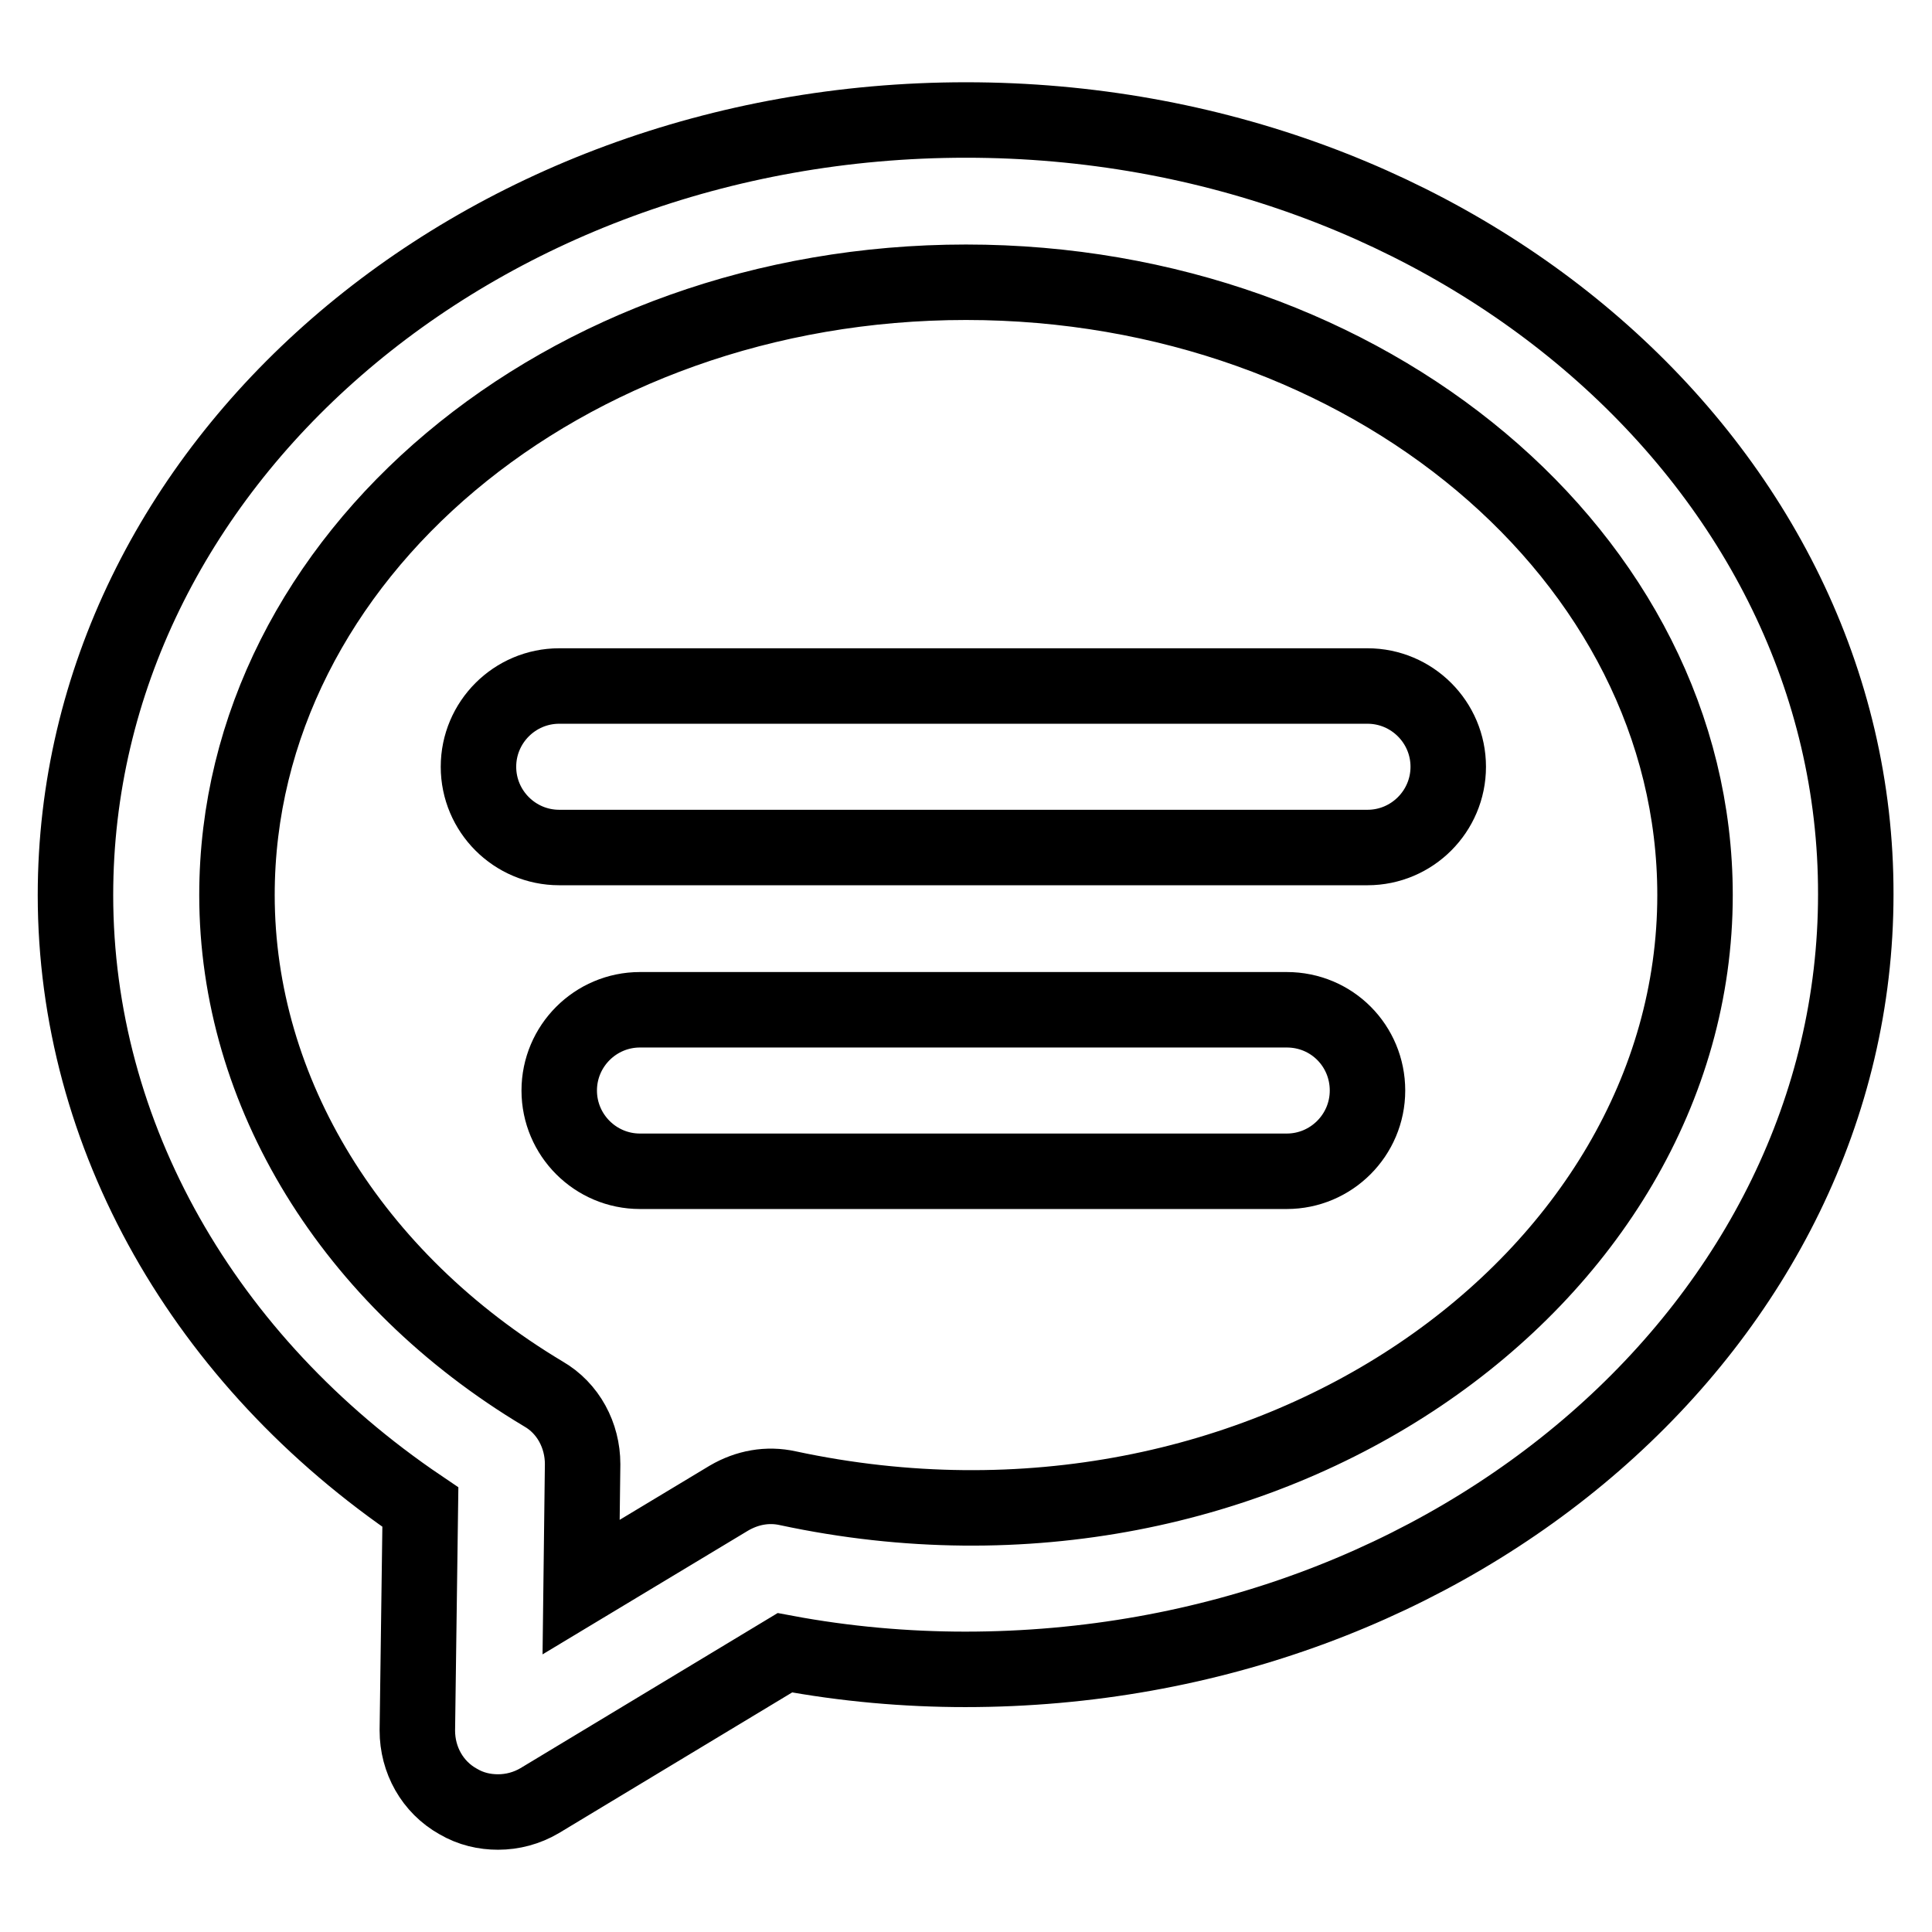
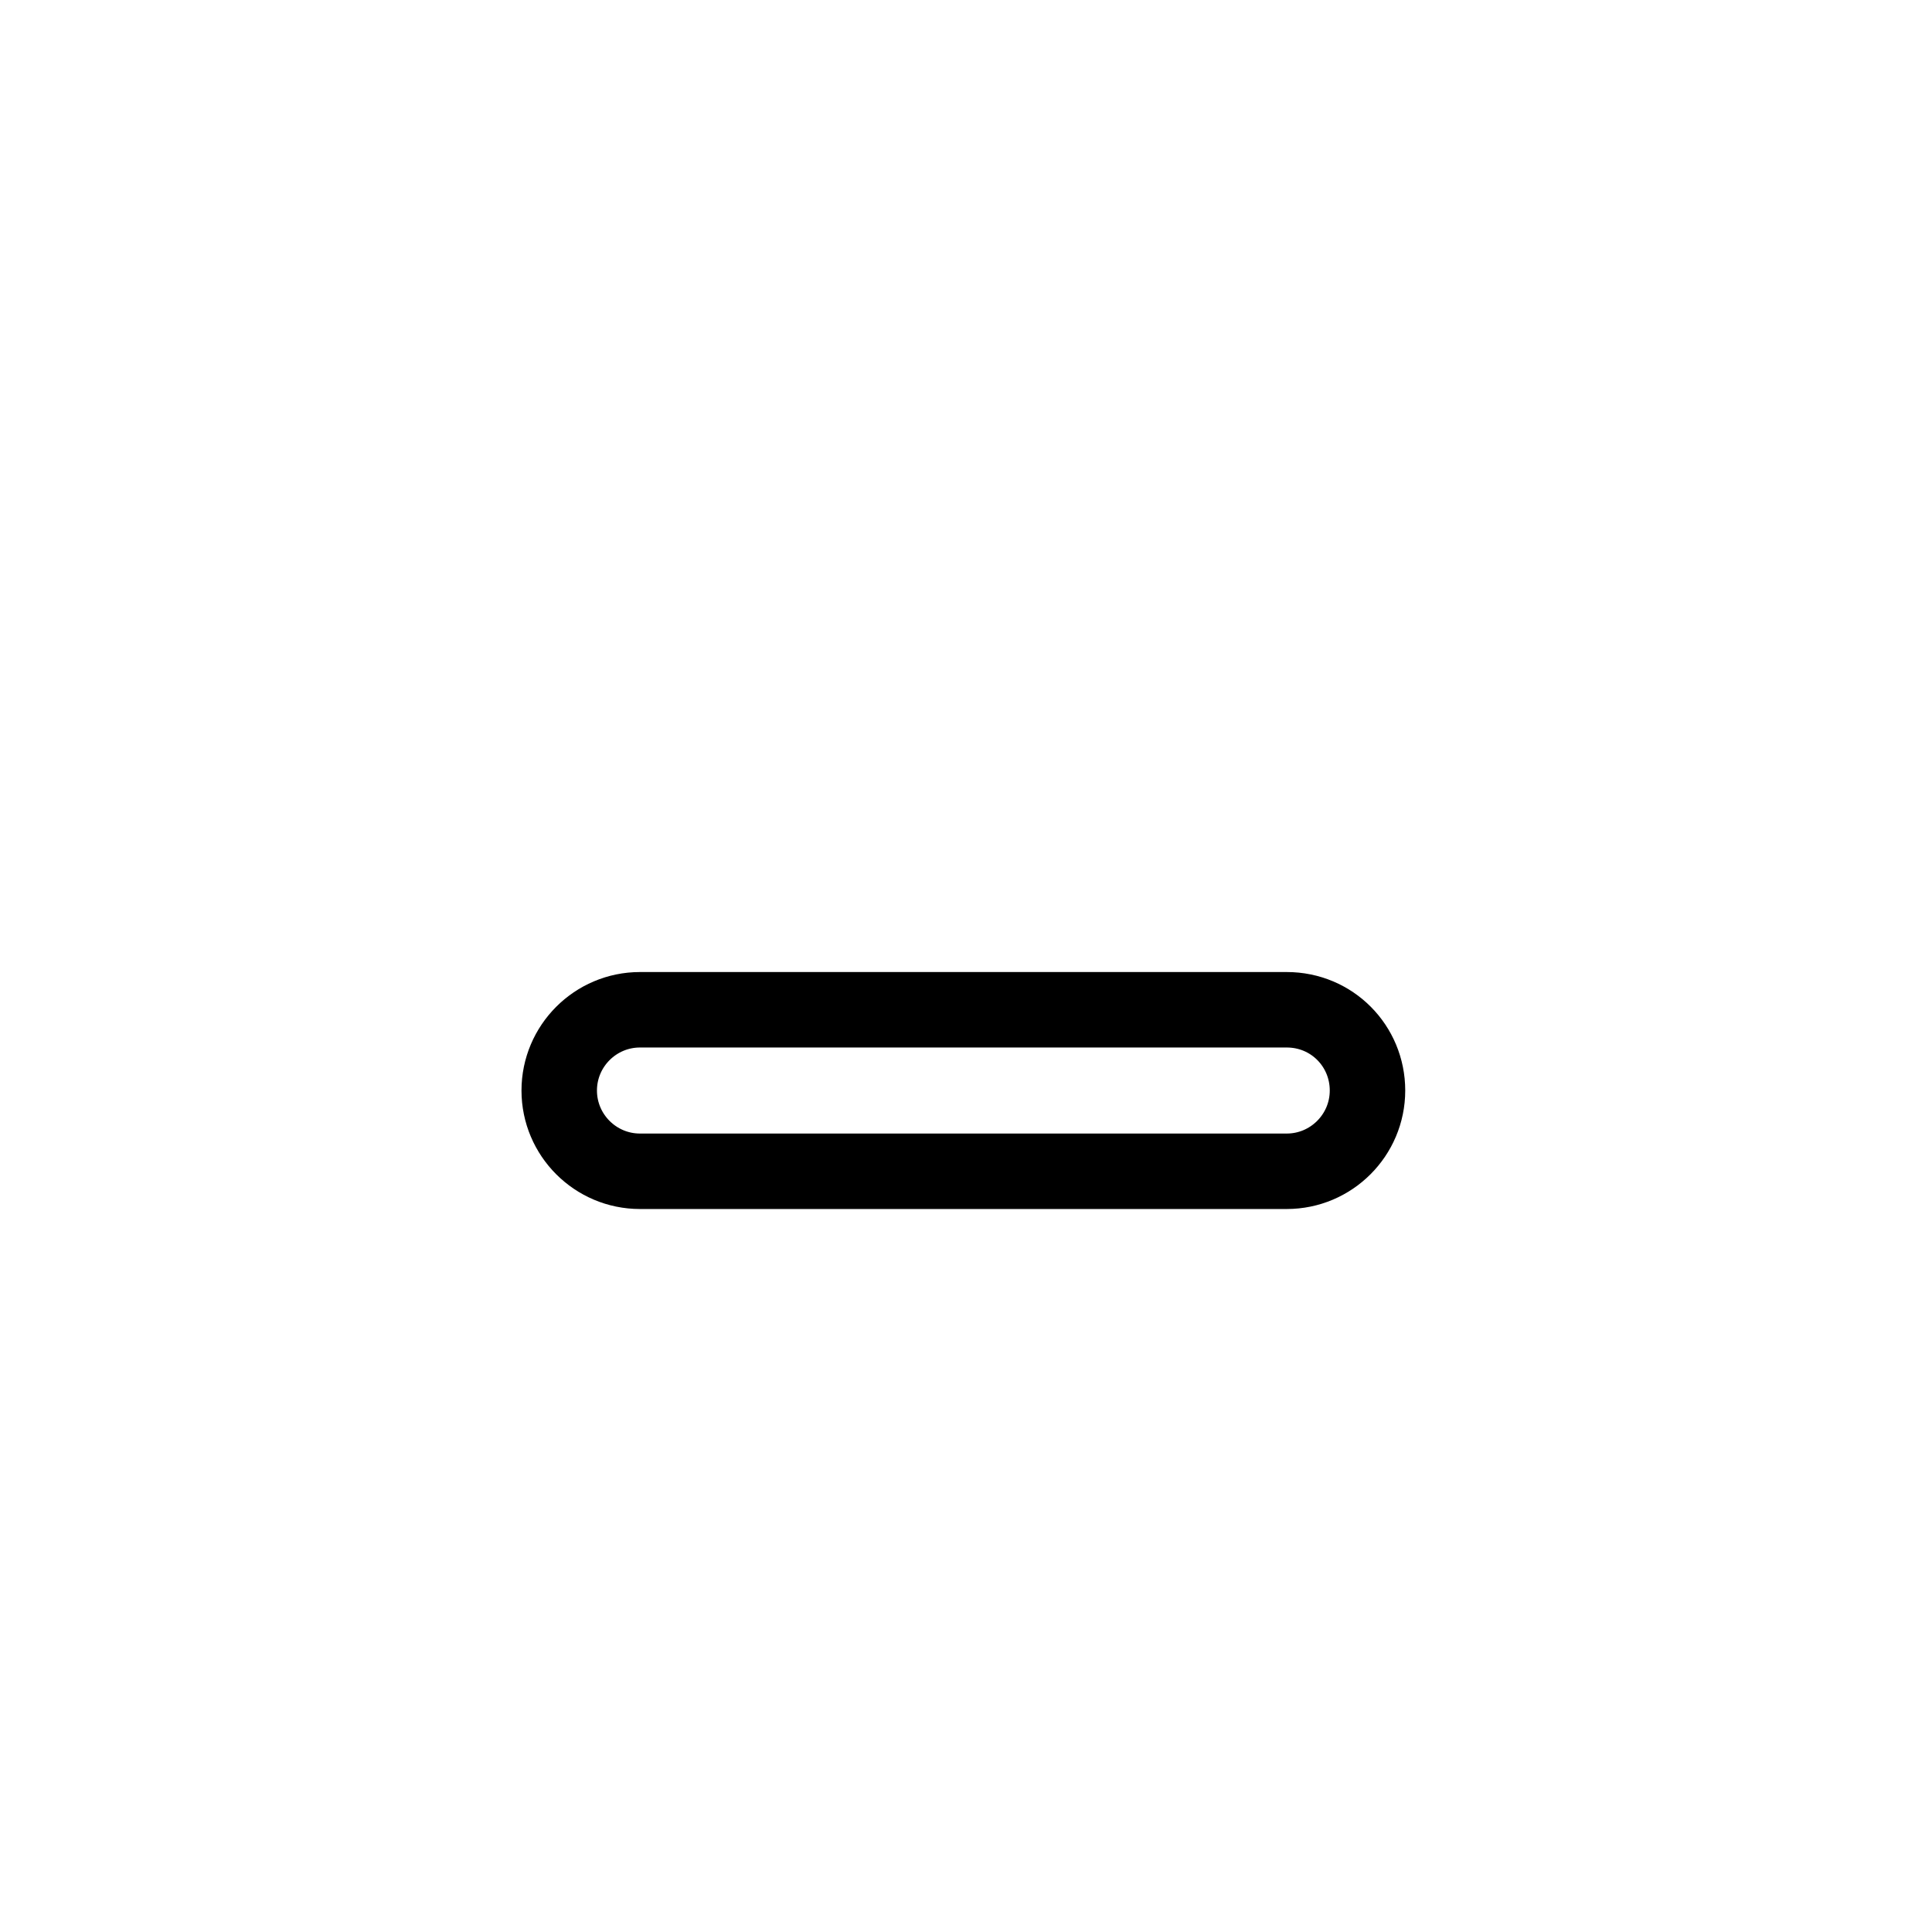
<svg xmlns="http://www.w3.org/2000/svg" version="1.1" x="0px" y="0px" viewBox="0 0 256 256" enable-background="new 0 0 256 256" xml:space="preserve">
  <g>
    <g>
-       <path stroke-width="10" fill-opacity="0" stroke="#000000" d="M128,15.9c-65.1,0-118,46-118,102.7c0,31.8,17,61.7,45.7,81.1l-0.4,29.6c0,3.9,2,7.5,5.4,9.4c1.7,1,3.5,1.4,5.3,1.4c1.9,0,3.8-0.5,5.5-1.5l32.5-19.6c8,1.5,16.1,2.2,23.9,2.2c65.1,0,118-46.1,118-102.7C246,61.9,193.1,15.9,128,15.9z M104.4,197.2c-2.7-0.6-5.4-0.1-7.8,1.3L77,210.3l0.2-16.3c0-3.8-1.9-7.4-5.2-9.3c-25.4-15.2-40.6-40-40.6-66.1c0-44.8,43.3-81.2,96.6-81.2c53.2,0,96.6,36.4,96.6,81.2C224.6,169.8,167.4,210.7,104.4,197.2z" />
-       <path stroke-width="10" fill-opacity="0" stroke="#000000" d="M181.2,90.9H74.1c-5.9,0-10.7,4.8-10.7,10.7c0,5.9,4.8,10.7,10.7,10.7h107.1c5.9,0,10.7-4.8,10.7-10.7C191.9,95.7,187.1,90.9,181.2,90.9z" />
      <path stroke-width="10" fill-opacity="0" stroke="#000000" d="M170.5,133.8H84.8c-5.9,0-10.7,4.8-10.7,10.7s4.8,10.7,10.7,10.7h85.7c5.9,0,10.7-4.8,10.7-10.7S176.5,133.8,170.5,133.8z" />
    </g>
  </g>
</svg>